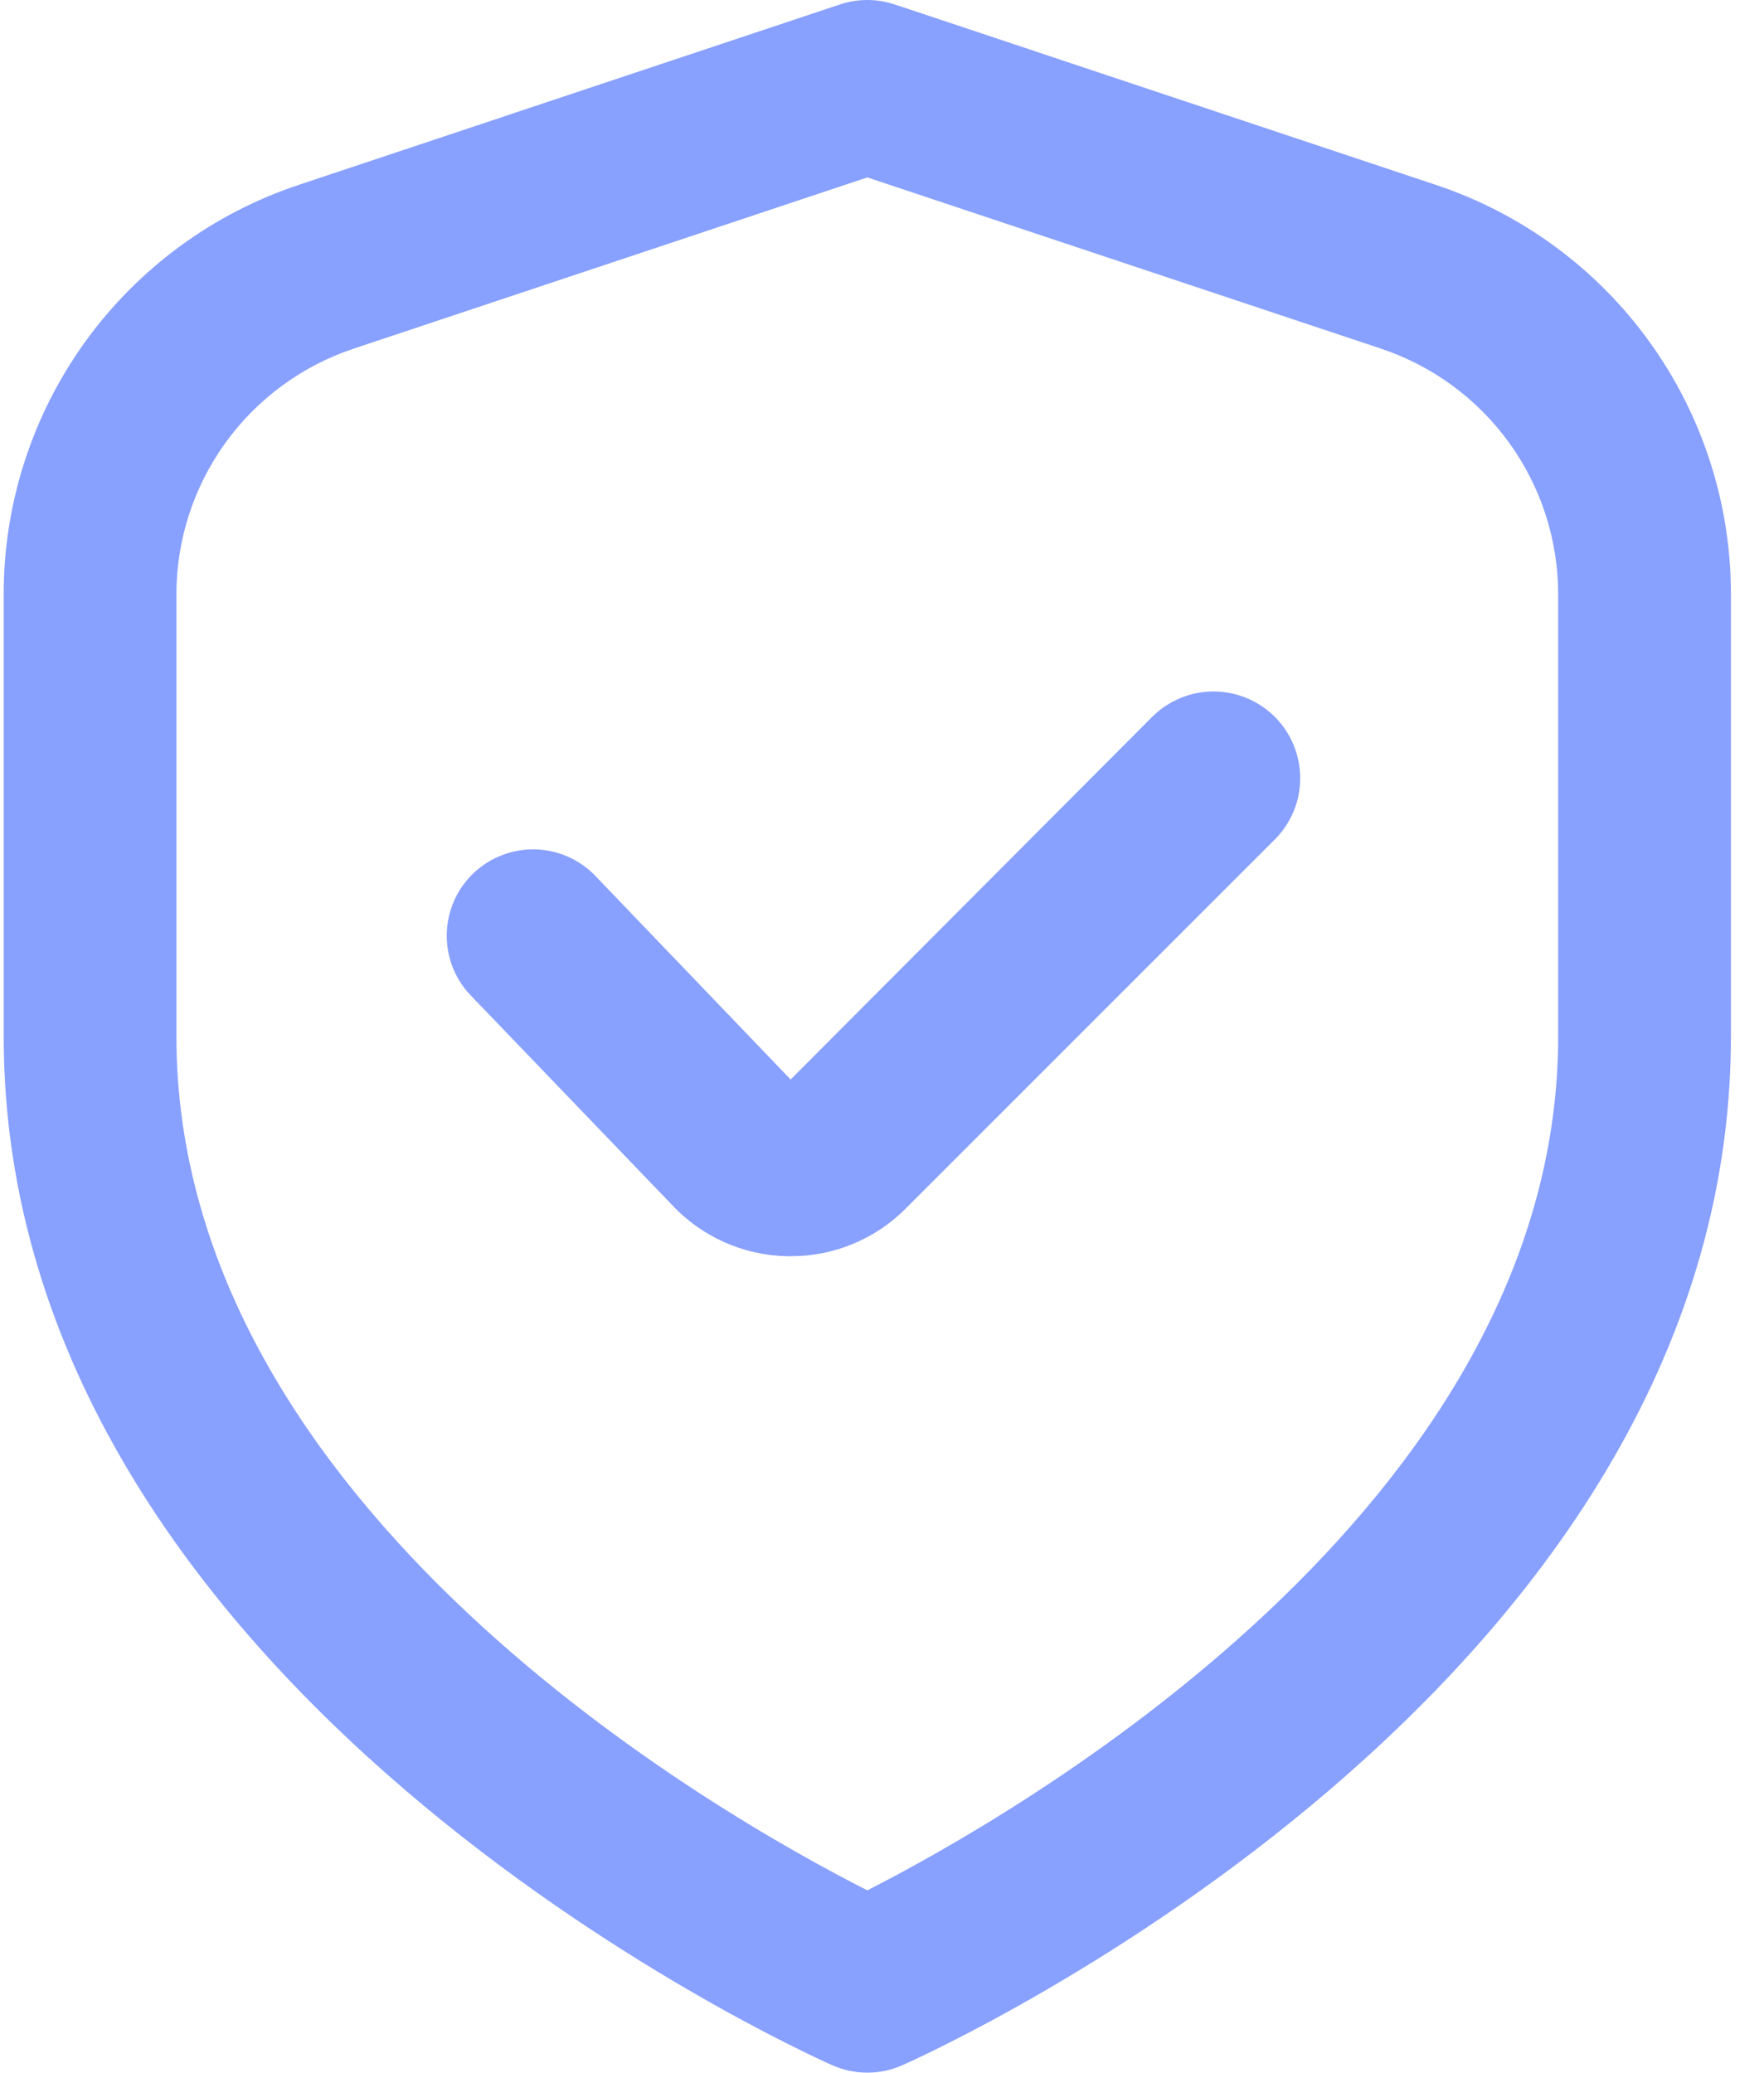
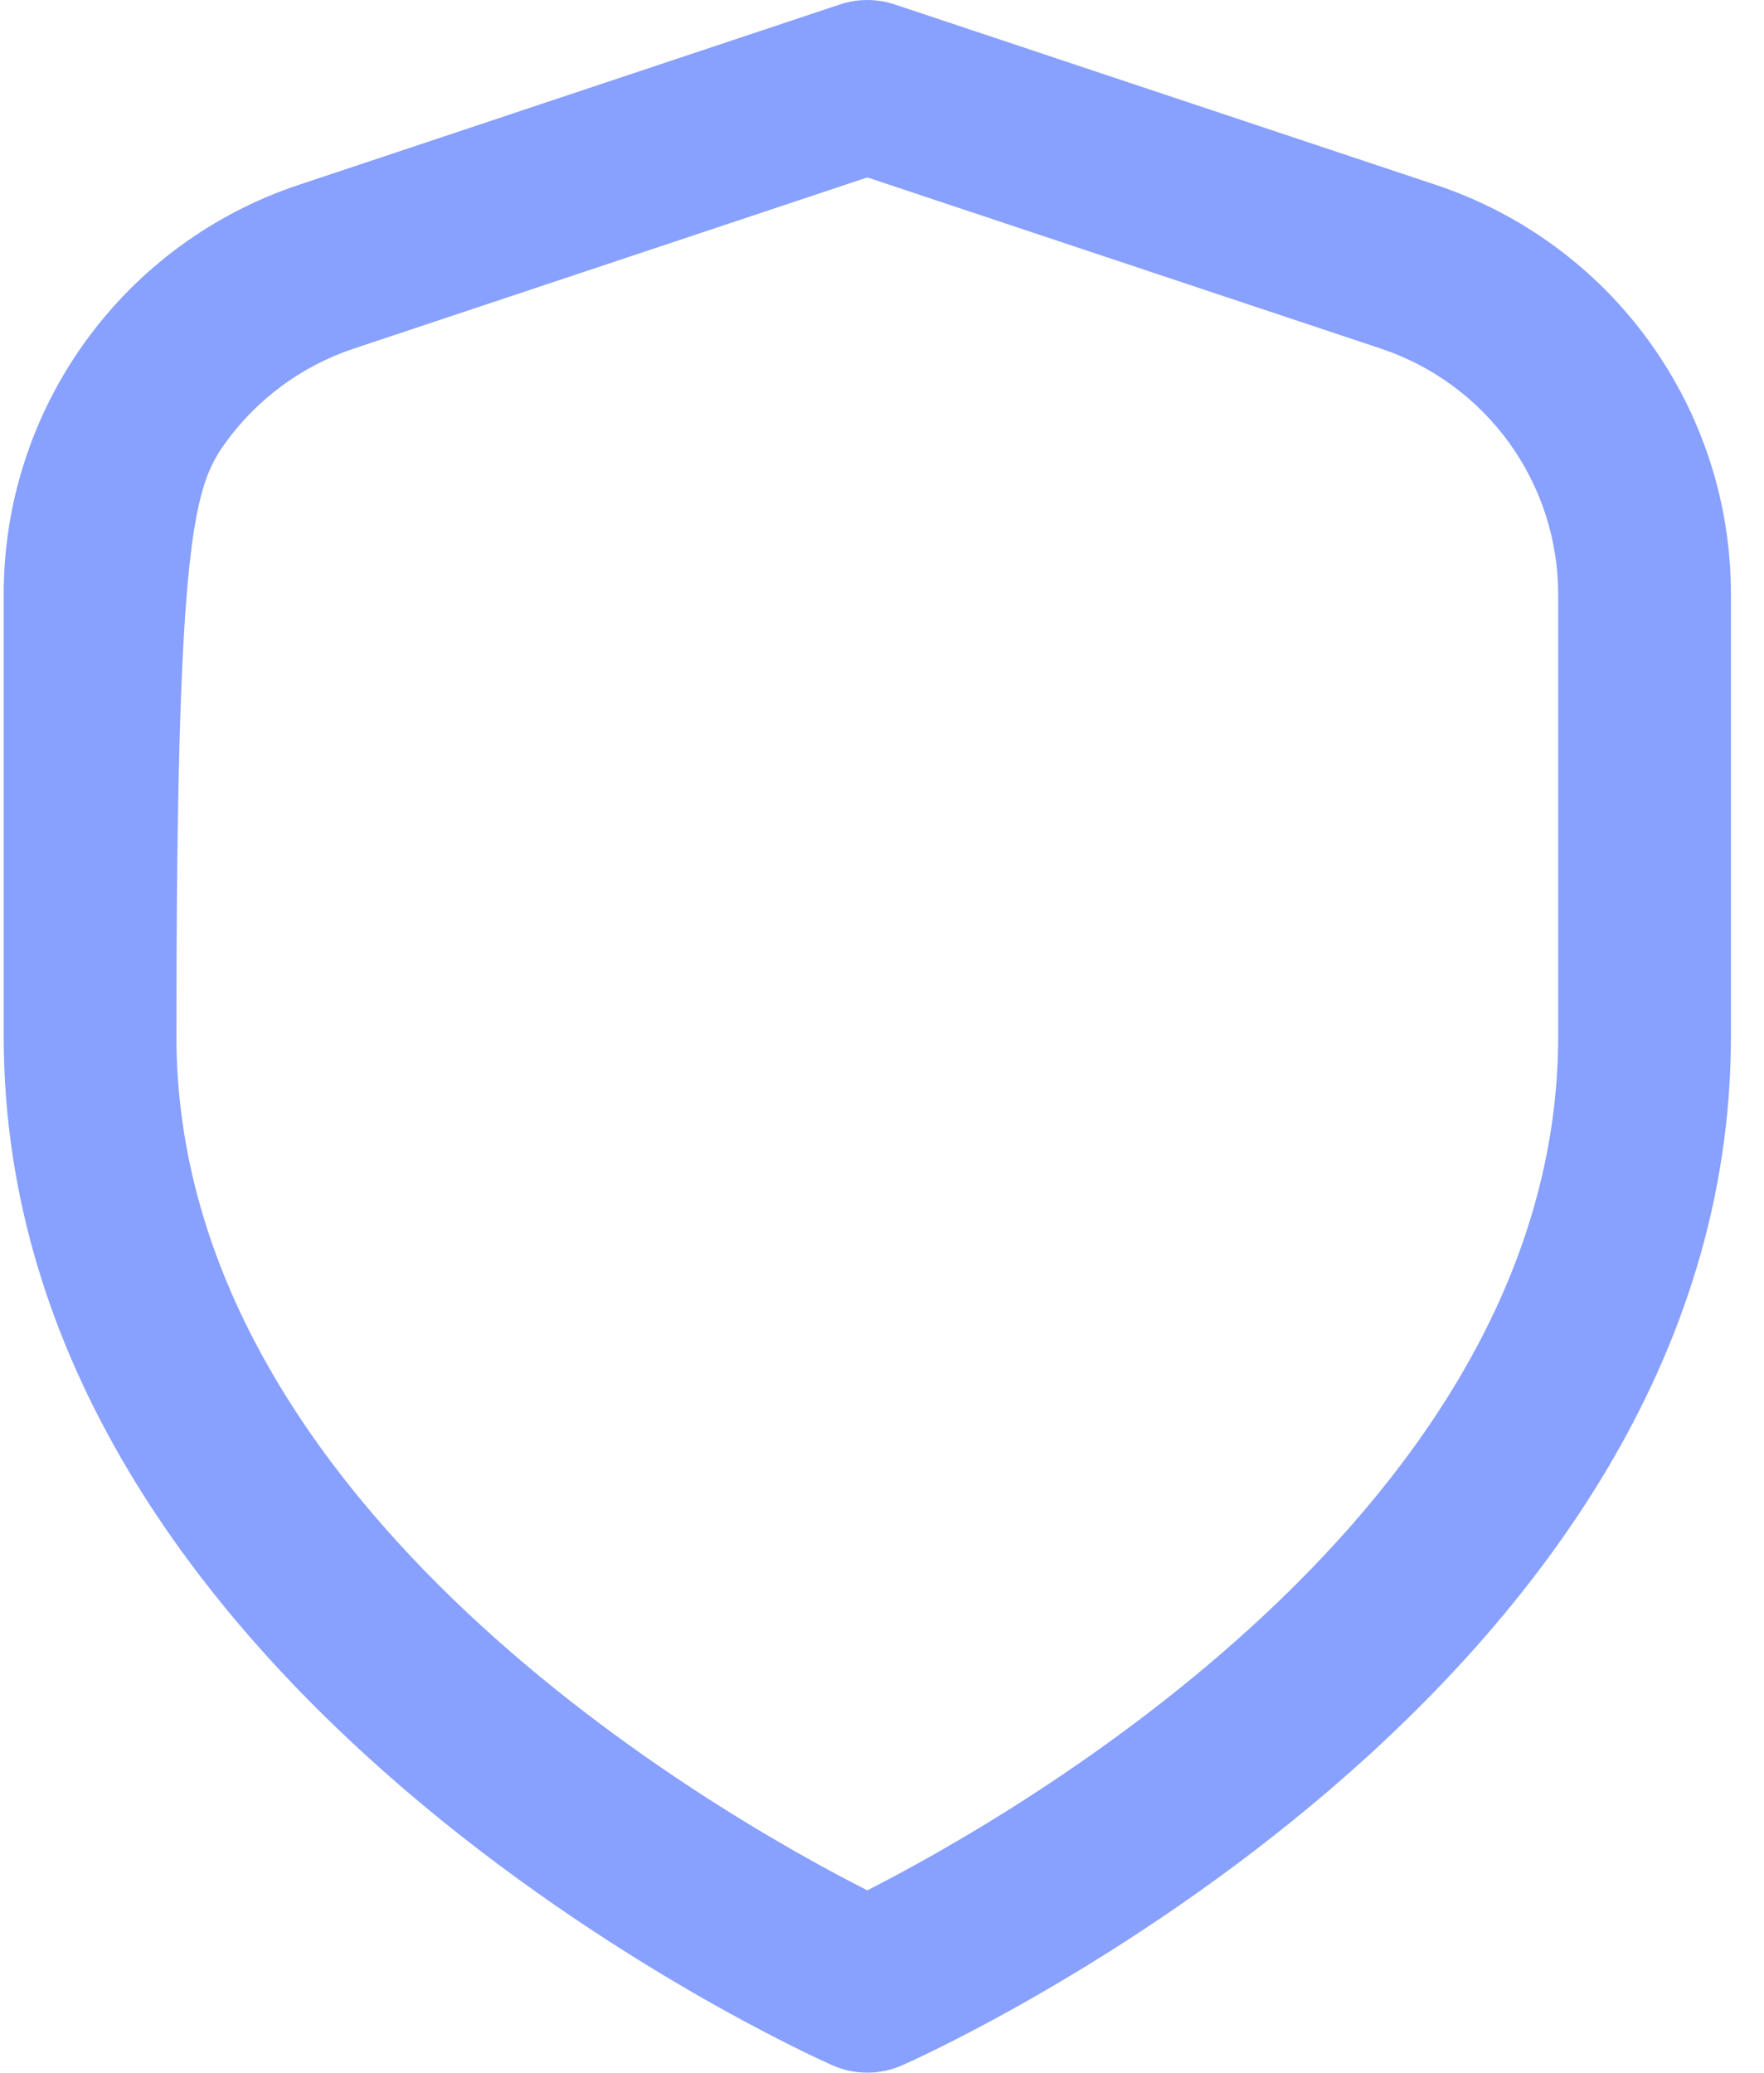
<svg xmlns="http://www.w3.org/2000/svg" fill="none" viewBox="0 0 40 47" height="47" width="40">
-   <path fill="#88A0FE" d="M32.554 4.191L20.285 0.1C19.884 -0.033 19.45 -0.033 19.048 0.1L6.779 4.191C4.828 4.839 3.132 6.085 1.93 7.753C0.728 9.42 0.082 11.424 0.084 13.479V23.5C0.084 38.311 18.1 46.491 18.872 46.831C19.122 46.943 19.393 47 19.667 47C19.941 47 20.211 46.943 20.462 46.831C21.233 46.491 39.25 38.311 39.25 23.5V13.479C39.252 11.424 38.606 9.42 37.404 7.753C36.202 6.085 34.505 4.839 32.554 4.191ZM35.333 23.5C35.333 34.183 22.959 41.19 19.667 42.866C16.371 41.195 4 34.21 4 23.5V13.479C4 12.246 4.389 11.044 5.11 10.044C5.831 9.044 6.849 8.296 8.019 7.906L19.667 4.023L31.315 7.906C32.485 8.296 33.502 9.044 34.224 10.044C34.945 11.044 35.333 12.246 35.333 13.479V23.5Z" />
-   <path fill="#88A0FE" d="M26.129 16.254L17.928 24.479L13.533 19.897C13.357 19.704 13.144 19.549 12.906 19.439C12.669 19.33 12.412 19.27 12.151 19.261C11.89 19.253 11.63 19.297 11.386 19.391C11.142 19.484 10.919 19.626 10.731 19.807C10.542 19.988 10.392 20.205 10.289 20.445C10.186 20.685 10.132 20.944 10.13 21.205C10.128 21.466 10.179 21.725 10.278 21.967C10.378 22.208 10.525 22.427 10.711 22.611L15.227 27.311C15.564 27.675 15.971 27.966 16.424 28.168C16.876 28.37 17.365 28.478 17.861 28.486H17.926C18.412 28.488 18.893 28.393 19.341 28.207C19.79 28.021 20.198 27.748 20.54 27.403L28.906 19.037C29.089 18.855 29.234 18.638 29.333 18.4C29.432 18.162 29.483 17.906 29.483 17.648C29.483 17.39 29.433 17.134 29.334 16.895C29.236 16.657 29.091 16.44 28.909 16.257C28.727 16.075 28.51 15.93 28.272 15.831C28.033 15.732 27.778 15.68 27.52 15.68C27.261 15.68 27.006 15.73 26.767 15.829C26.529 15.928 26.312 16.072 26.129 16.254Z" />
+   <path fill="#88A0FE" d="M32.554 4.191L20.285 0.1C19.884 -0.033 19.45 -0.033 19.048 0.1L6.779 4.191C4.828 4.839 3.132 6.085 1.93 7.753C0.728 9.42 0.082 11.424 0.084 13.479V23.5C0.084 38.311 18.1 46.491 18.872 46.831C19.122 46.943 19.393 47 19.667 47C19.941 47 20.211 46.943 20.462 46.831C21.233 46.491 39.25 38.311 39.25 23.5V13.479C39.252 11.424 38.606 9.42 37.404 7.753C36.202 6.085 34.505 4.839 32.554 4.191ZM35.333 23.5C35.333 34.183 22.959 41.19 19.667 42.866C16.371 41.195 4 34.21 4 23.5C4 12.246 4.389 11.044 5.11 10.044C5.831 9.044 6.849 8.296 8.019 7.906L19.667 4.023L31.315 7.906C32.485 8.296 33.502 9.044 34.224 10.044C34.945 11.044 35.333 12.246 35.333 13.479V23.5Z" />
</svg>